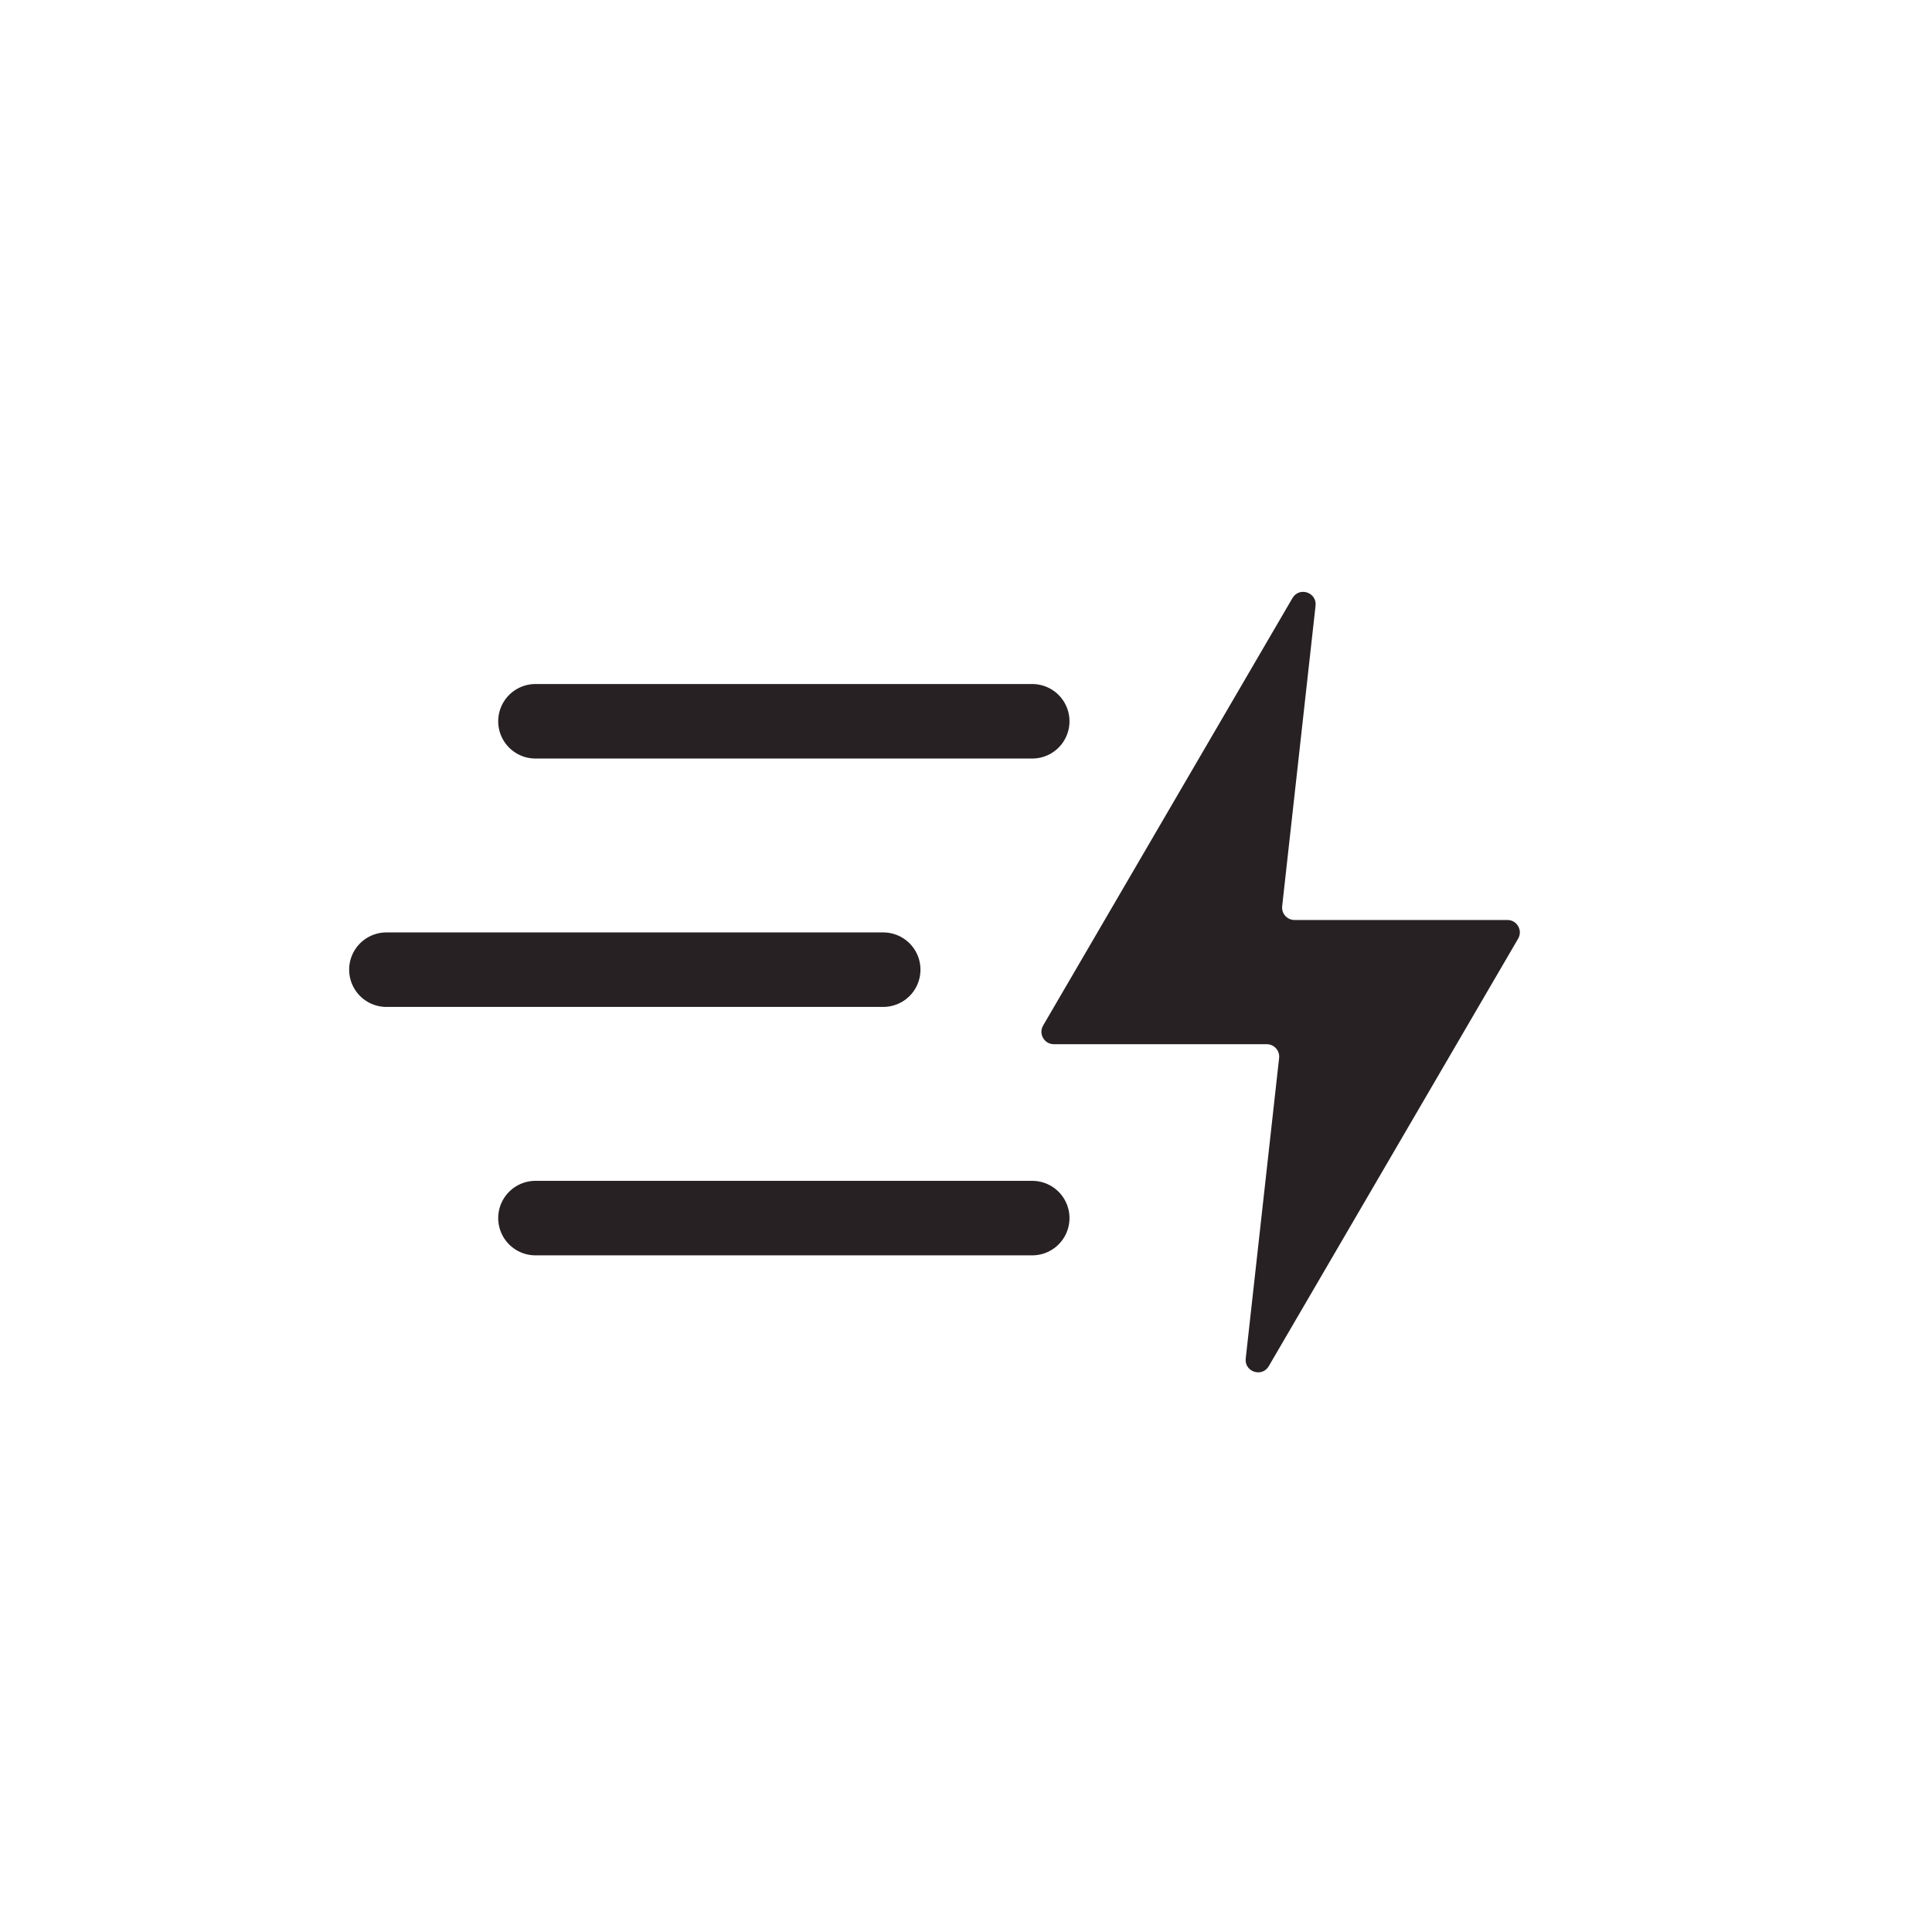
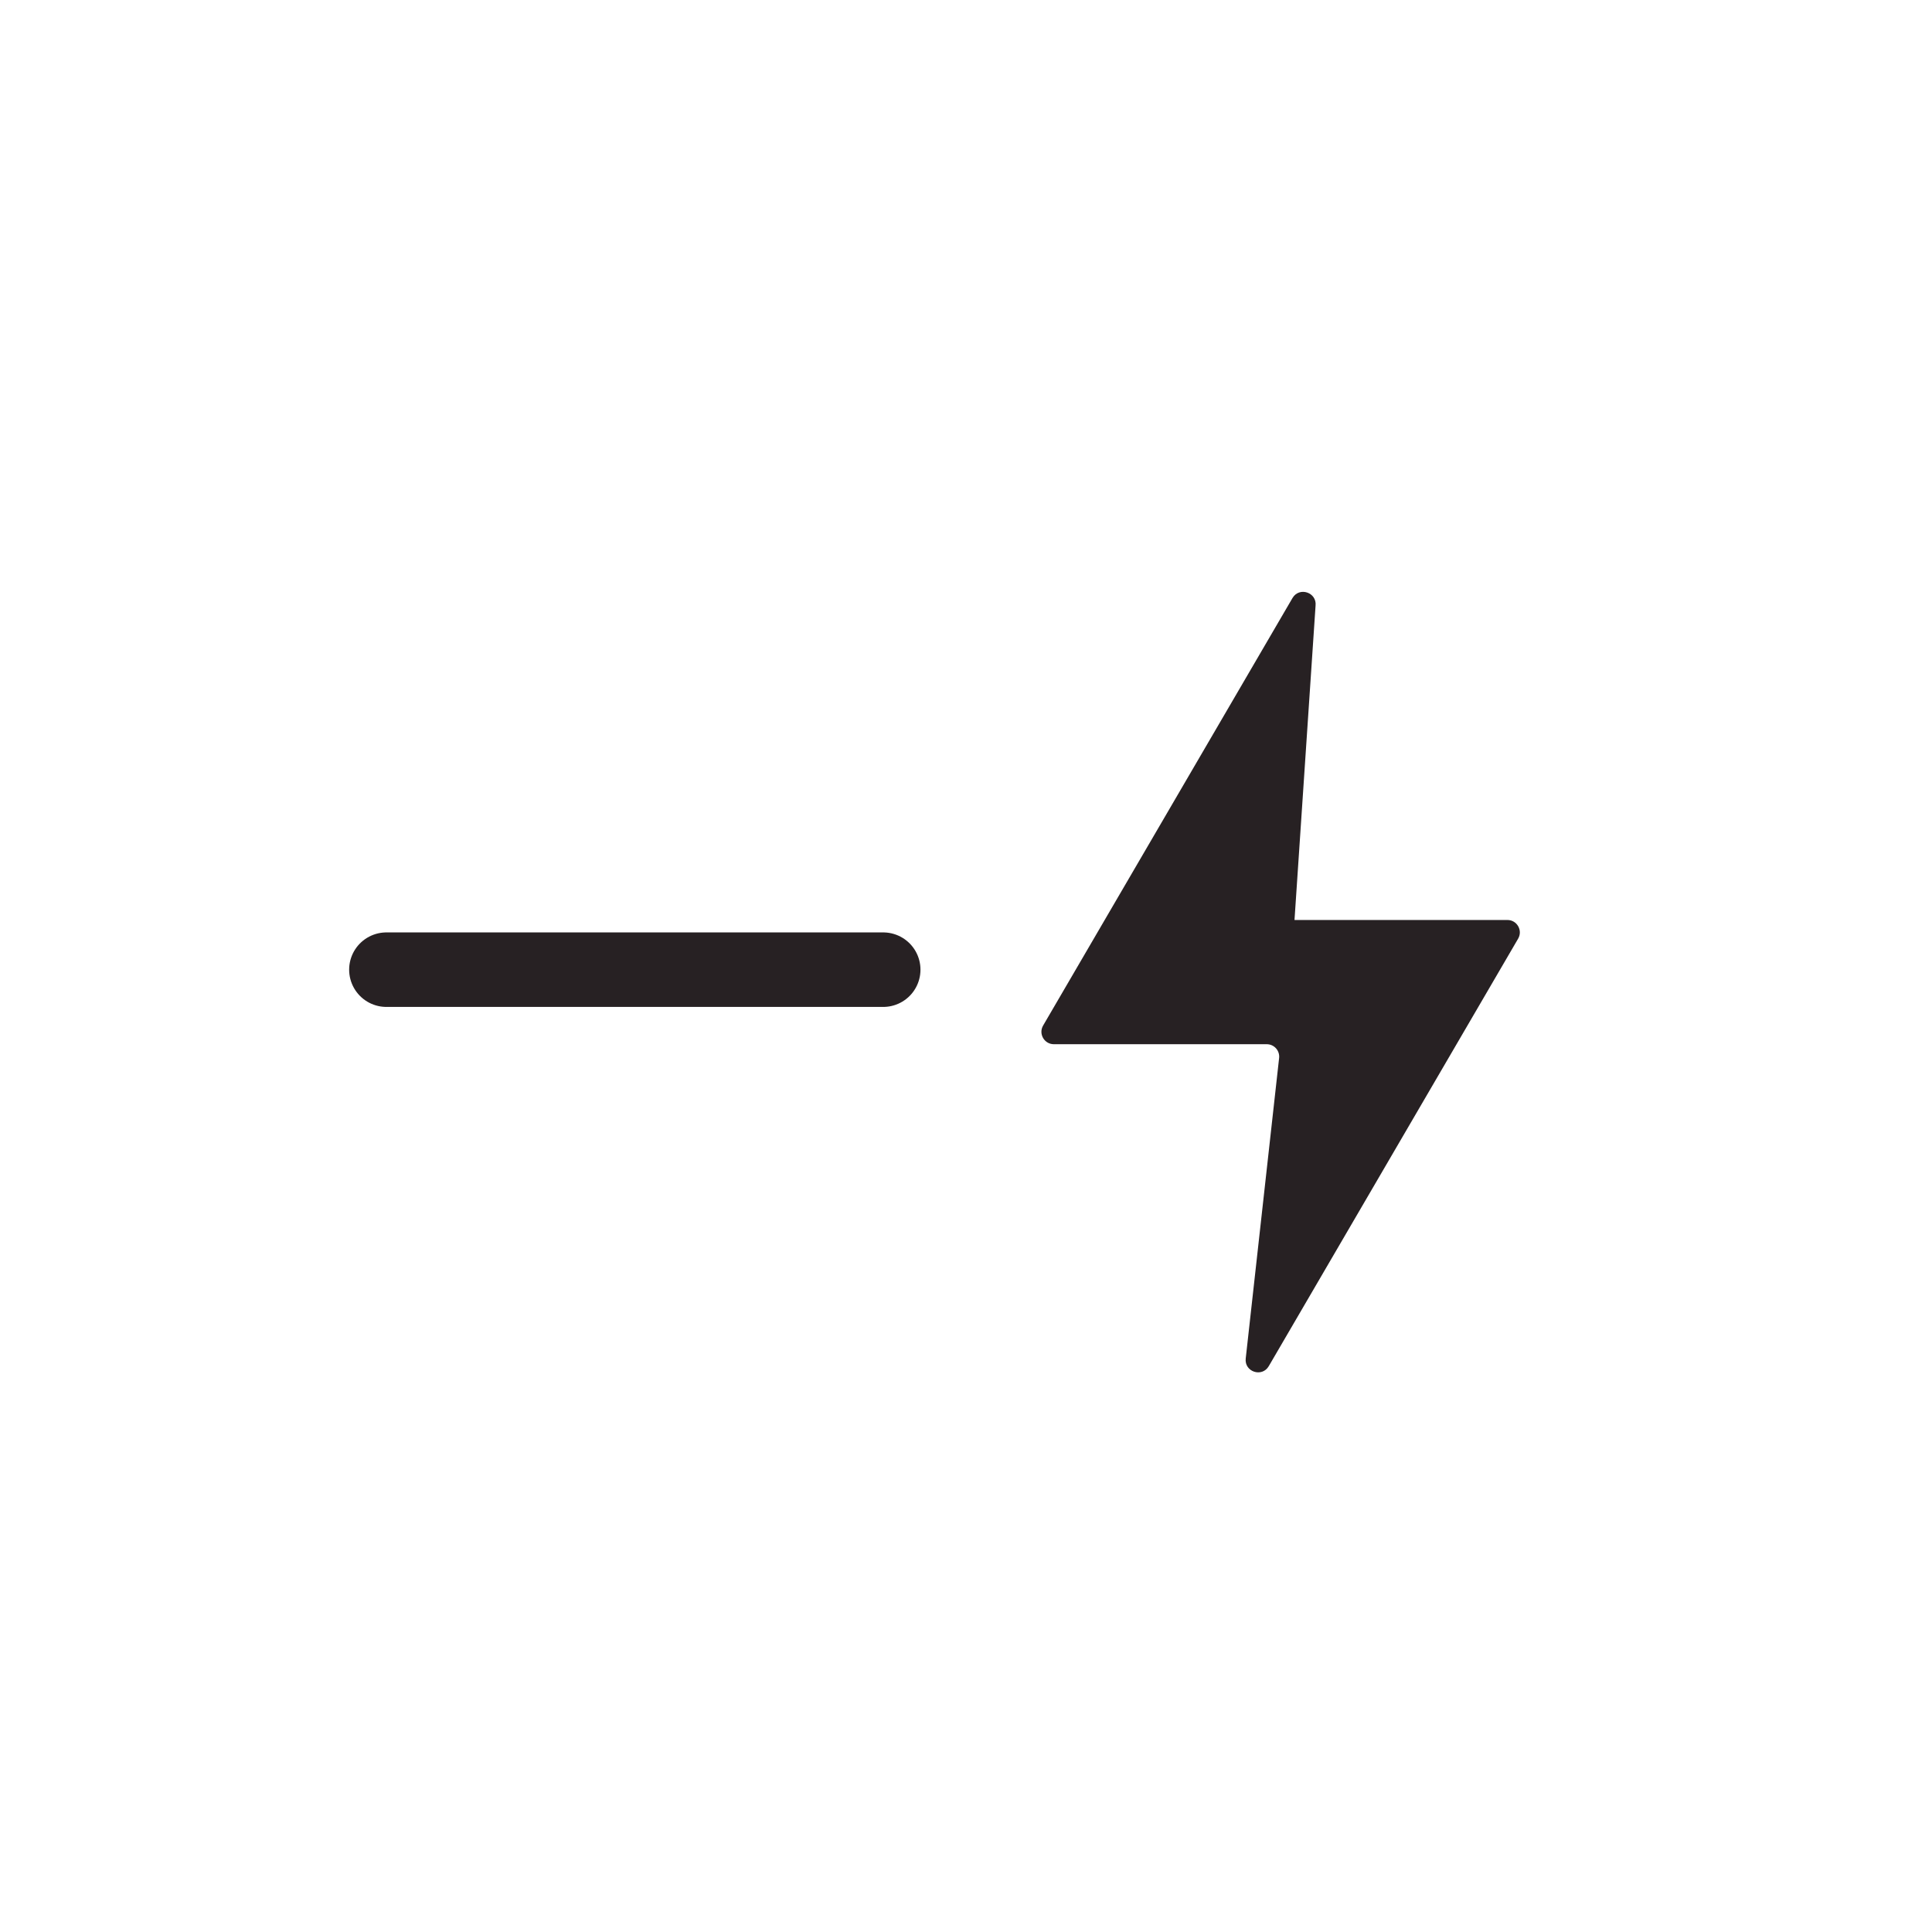
<svg xmlns="http://www.w3.org/2000/svg" width="60" height="60" viewBox="0 0 60 60" fill="none">
-   <path d="M32.729 32.429H39.34C39.57 32.429 39.749 32.628 39.724 32.857L38.687 42.19C38.641 42.604 39.193 42.787 39.403 42.427L47.147 29.151C47.297 28.894 47.112 28.571 46.814 28.571L40.202 28.571C39.972 28.571 39.794 28.372 39.819 28.143L40.856 18.81C40.902 18.396 40.349 18.213 40.139 18.573L32.395 31.849C32.245 32.106 32.431 32.429 32.729 32.429Z" fill="#272123" />
-   <path d="M16.629 37.829H32.057" stroke="#272123" stroke-width="2.314" stroke-linecap="round" />
+   <path d="M32.729 32.429H39.34C39.57 32.429 39.749 32.628 39.724 32.857L38.687 42.19C38.641 42.604 39.193 42.787 39.403 42.427L47.147 29.151C47.297 28.894 47.112 28.571 46.814 28.571L40.202 28.571L40.856 18.81C40.902 18.396 40.349 18.213 40.139 18.573L32.395 31.849C32.245 32.106 32.431 32.429 32.729 32.429Z" fill="#272123" />
  <path d="M12 30.114H27.429" stroke="#272123" stroke-width="2.314" stroke-linecap="round" />
-   <path d="M16.629 22.4H32.057" stroke="#272123" stroke-width="2.314" stroke-linecap="round" />
</svg>